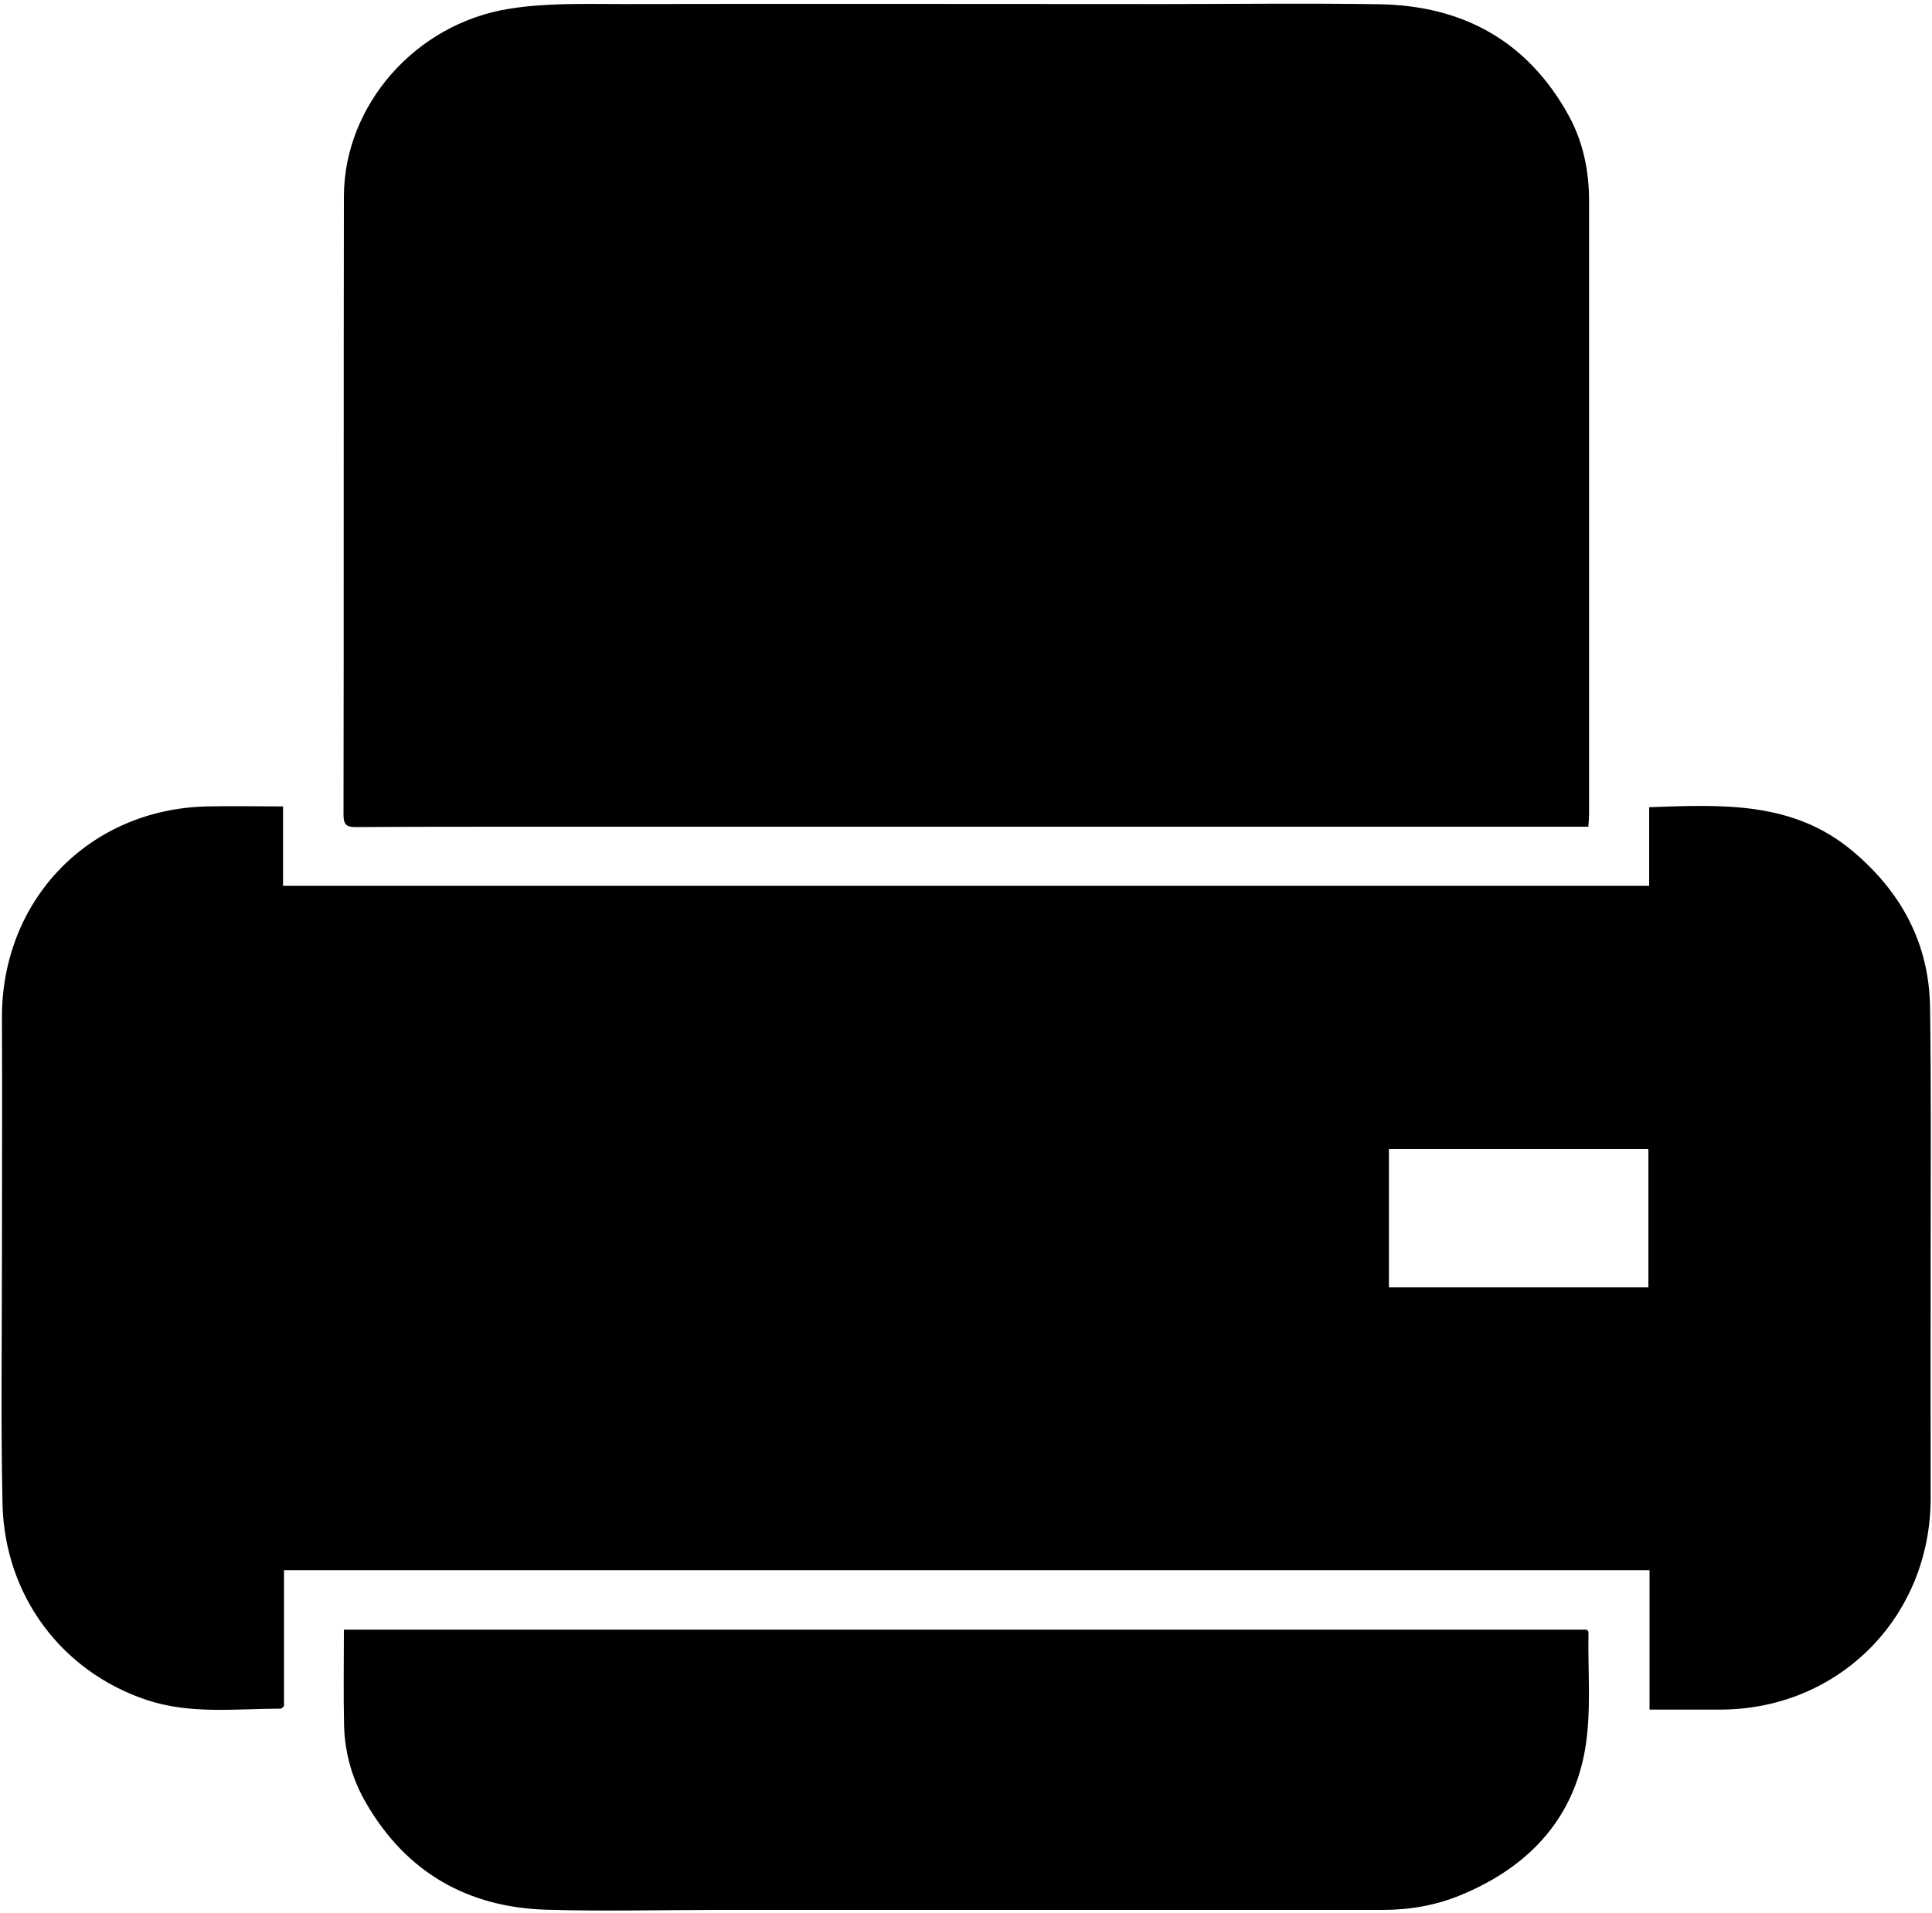
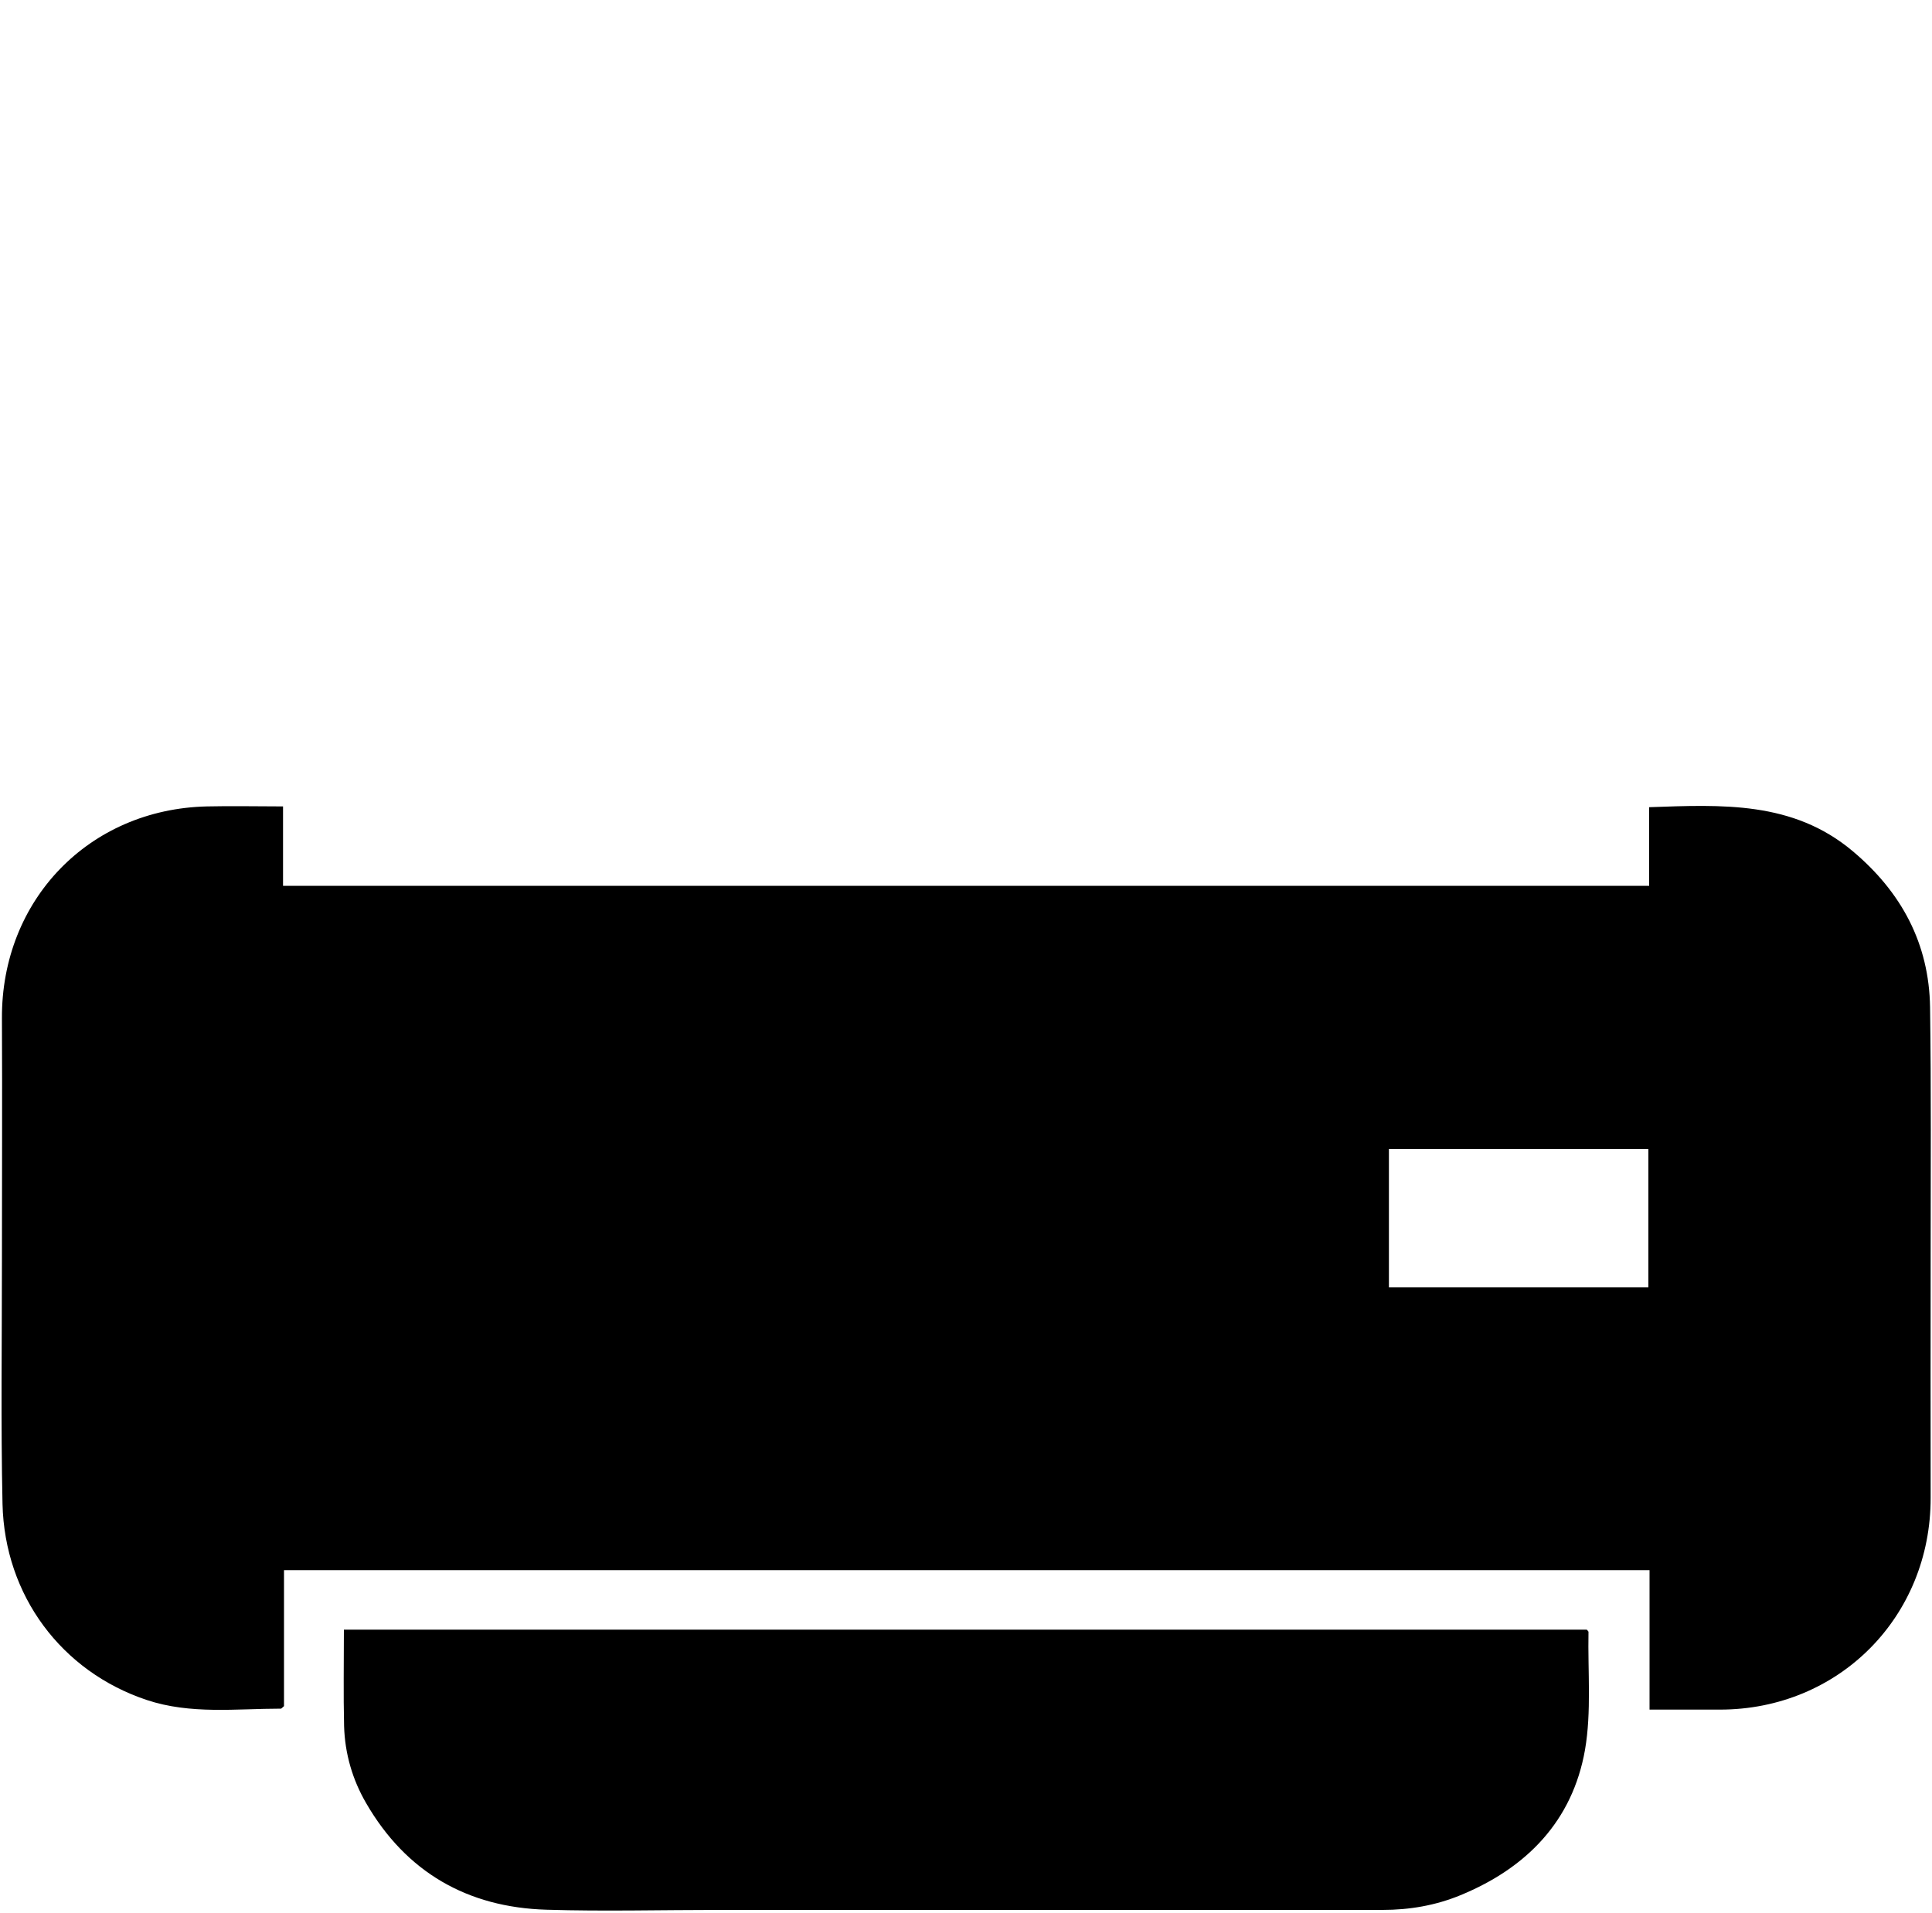
<svg xmlns="http://www.w3.org/2000/svg" id="f" data-name="telefon" width="100" height="99.03" viewBox="0 0 100 99.03">
  <path d="m85.38,88.51v-7.22H14.7v7.04c-.1.08-.13.13-.16.13-2.32,0-4.67.31-6.95-.45-4.4-1.47-7.35-5.4-7.46-10.15-.09-4.19-.03-8.38-.03-12.57,0-4.19.02-8.38,0-12.57-.03-6.12,4.5-10.83,10.61-10.97,1.29-.03,2.58,0,3.94,0v4.11h70.71v-4.07c3.76-.13,7.44-.33,10.54,2.28,2.52,2.12,3.95,4.78,4,8.08.06,4.21.03,8.42.03,12.63,0,4.25-.01,8.51,0,12.76.01,6.17-4.75,10.97-10.91,10.97-1.18,0-2.37,0-3.65,0Zm-13.49-21.86h13.43v-7.17h-13.43v7.17Z" />
-   <path d="m82.23,42.8c-.99,0-1.9,0-2.82,0-17.49,0-34.99,0-52.48,0-2.84,0-5.67,0-8.51.02-.48,0-.64-.12-.64-.63.02-10.67,0-21.35.02-32.02.01-4.71,3.69-8.95,8.58-9.72,1.94-.31,3.95-.24,5.92-.24,9.28-.02,18.56,0,27.83,0,3.75,0,7.51-.05,11.26.01,4.35.07,7.7,1.92,9.82,5.79.74,1.36,1.04,2.85,1.04,4.4,0,10.59,0,21.18,0,31.77,0,.18-.02.37-.04.65Z" />
  <path d="m17.8,84.37h64.33c.04.05.09.08.09.12-.04,2.04.16,4.12-.18,6.1-.65,3.69-3.02,6.12-6.45,7.53-1.29.53-2.63.76-4.03.76-11.44,0-22.88,0-34.33,0-2.98,0-5.96.08-8.94-.01-4.09-.12-7.27-1.94-9.34-5.52-.71-1.22-1.1-2.57-1.14-3.99-.04-1.64-.01-3.29-.01-5Z" />
</svg>